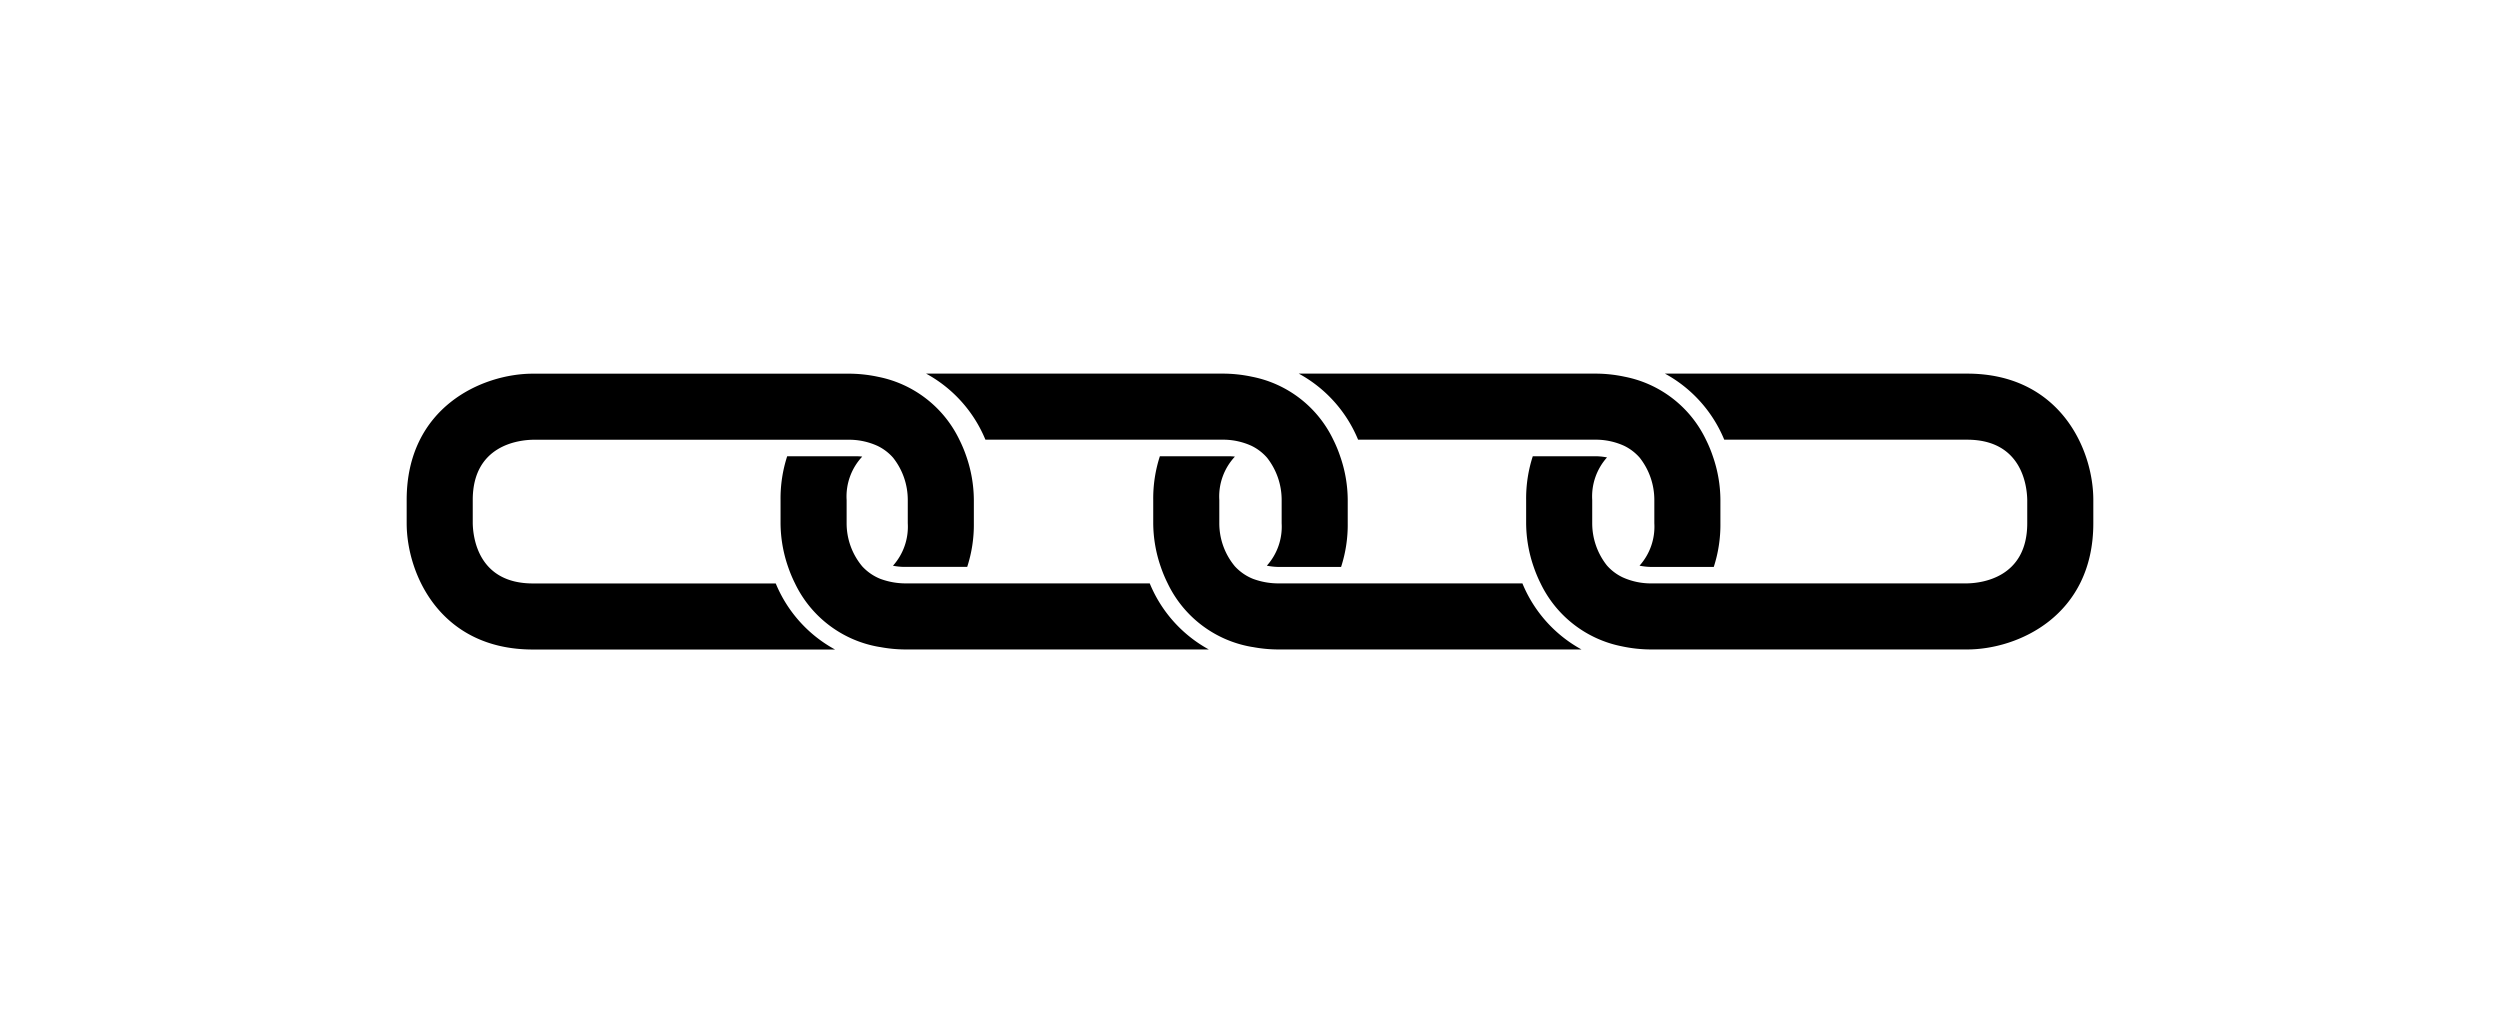
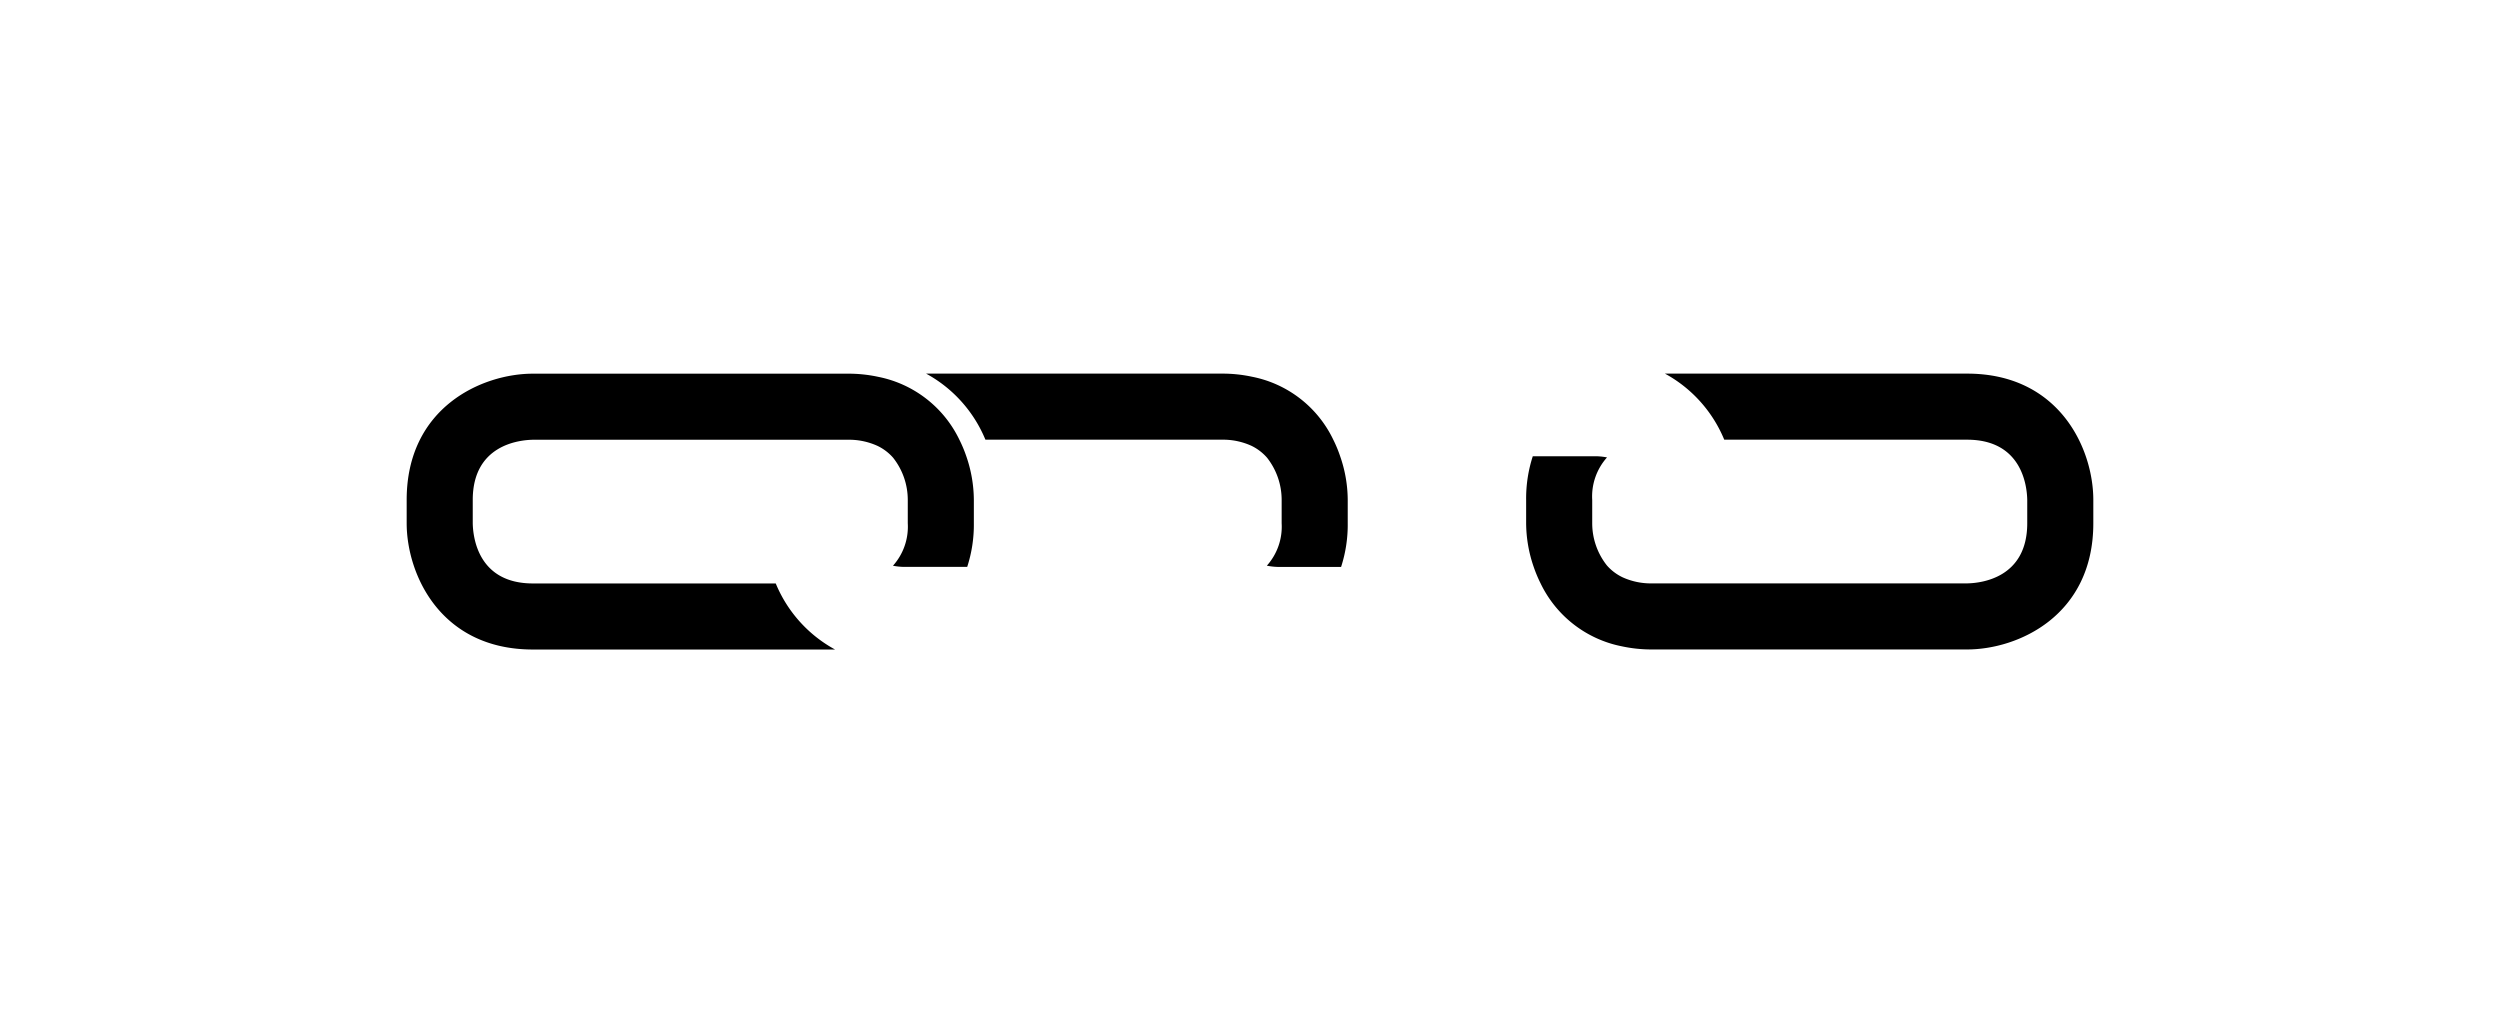
<svg xmlns="http://www.w3.org/2000/svg" viewBox="0 0 214.528 87.797">
  <title>chain</title>
-   <path fill="none" d="M0 0h214.528v87.797H0z" />
-   <path d="M135.71 55.731H109.8a12.021 12.021 0 0 1-2.31-.21h-.02a9.838 9.838 0 0 1-7.27-5.46 11.4 11.4 0 0 1-.59-1.41 11.615 11.615 0 0 1-.65-3.75v-2a11.723 11.723 0 0 1 .57-3.75h5.85a5.555 5.555 0 0 1 .59.03 5.009 5.009 0 0 0-1.34 3.72v2a5.761 5.761 0 0 0 1.34 3.7 4.274 4.274 0 0 0 1.55 1.07 6.261 6.261 0 0 0 2.28.39h20.84a11.4 11.4 0 0 0 5.07 5.67zm11.92-12.83v2a11.723 11.723 0 0 1-.57 3.75h-5.26a5.5 5.5 0 0 1-1.11-.11 5.014 5.014 0 0 0 1.27-3.64v-2a5.854 5.854 0 0 0-1.25-3.62 4.2 4.2 0 0 0-1.35-1.03 5.872 5.872 0 0 0-2.56-.52h-20.26a11.4 11.4 0 0 0-5.09-5.67h25.35a12.072 12.072 0 0 1 2.63.27 9.817 9.817 0 0 1 6.96 5.4 10.91 10.91 0 0 1 .59 1.42 11.524 11.524 0 0 1 .65 3.75zm-43.9 12.83H77.82a12.021 12.021 0 0 1-2.31-.21h-.02a9.838 9.838 0 0 1-7.27-5.46 11.4 11.4 0 0 1-.59-1.41 11.615 11.615 0 0 1-.65-3.75v-2a11.723 11.723 0 0 1 .57-3.75h5.85a5.555 5.555 0 0 1 .59.03 5.009 5.009 0 0 0-1.34 3.72v2a5.761 5.761 0 0 0 1.34 3.7 4.274 4.274 0 0 0 1.55 1.07 6.261 6.261 0 0 0 2.28.39h20.84a11.4 11.4 0 0 0 5.07 5.67z" />
  <path d="M115.65 42.901v2a11.723 11.723 0 0 1-.57 3.75h-5.26a5.5 5.5 0 0 1-1.11-.11 5.014 5.014 0 0 0 1.27-3.64v-2a5.854 5.854 0 0 0-1.25-3.62 4.2 4.2 0 0 0-1.35-1.03 5.872 5.872 0 0 0-2.56-.52H84.56a11.4 11.4 0 0 0-5.09-5.67h25.35a12.072 12.072 0 0 1 2.63.27 9.817 9.817 0 0 1 6.96 5.4 10.91 10.91 0 0 1 .59 1.42 11.524 11.524 0 0 1 .65 3.75zm63.98 0v2c0 7.95-6.48 10.83-10.83 10.83h-27a12.073 12.073 0 0 1-2.63-.27 9.856 9.856 0 0 1-6.97-5.4 11.4 11.4 0 0 1-.59-1.41 11.615 11.615 0 0 1-.65-3.75v-2a11.723 11.723 0 0 1 .57-3.75h5.27a5.352 5.352 0 0 1 1.1.1 5.023 5.023 0 0 0-1.27 3.65v2a5.831 5.831 0 0 0 1.26 3.62 4.181 4.181 0 0 0 1.35 1.02 5.873 5.873 0 0 0 2.56.52h27c1.19-.02 5.16-.45 5.16-5.16v-2c-.02-1.2-.45-5.17-5.16-5.17h-20.84a11.4 11.4 0 0 0-5.09-5.67h25.93c7.95 0 10.83 6.48 10.83 10.84zM34.897 44.896v-2c0-7.95 6.48-10.83 10.83-10.83h27a12.073 12.073 0 0 1 2.63.27 9.856 9.856 0 0 1 6.97 5.4 11.4 11.4 0 0 1 .59 1.41 11.615 11.615 0 0 1 .65 3.75v2a11.723 11.723 0 0 1-.57 3.75h-5.27a5.352 5.352 0 0 1-1.1-.1 5.023 5.023 0 0 0 1.27-3.65v-2a5.831 5.831 0 0 0-1.26-3.62 4.181 4.181 0 0 0-1.35-1.02 5.873 5.873 0 0 0-2.56-.52h-27c-1.19.02-5.16.45-5.16 5.16v2c.02 1.2.45 5.17 5.16 5.17h20.84a11.4 11.4 0 0 0 5.09 5.67h-25.93c-7.95 0-10.83-6.48-10.83-10.84z" />
</svg>